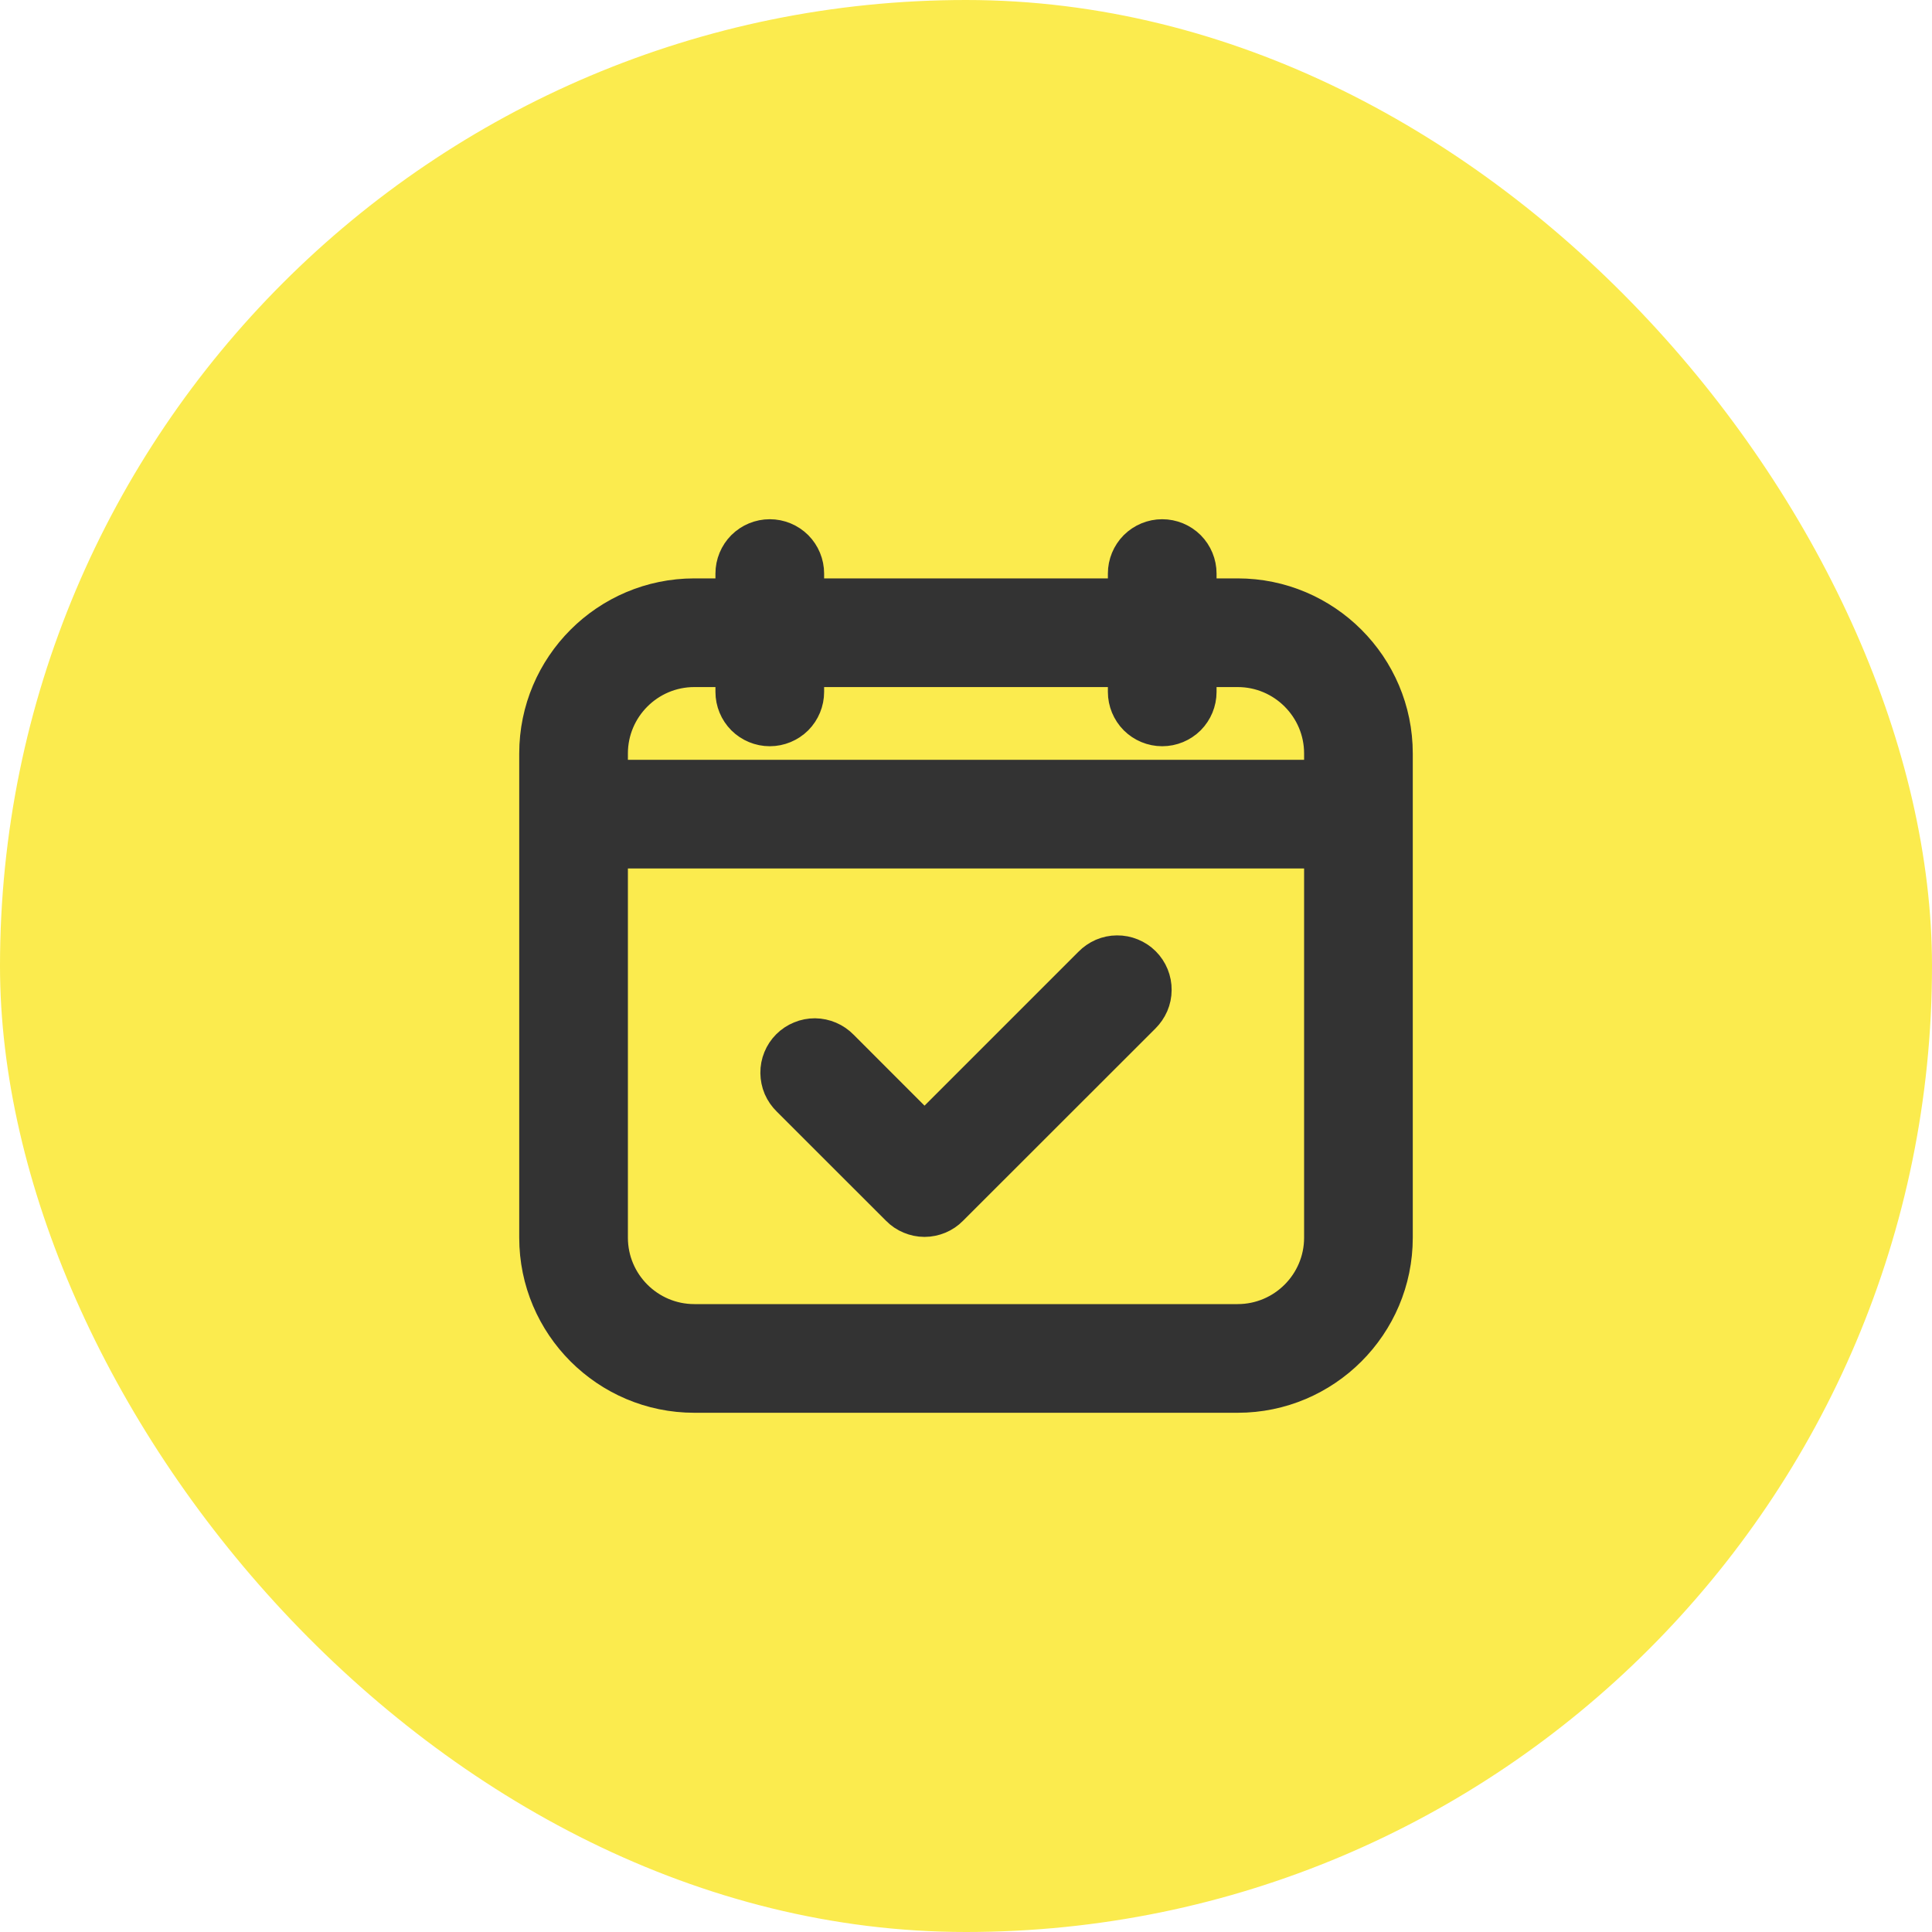
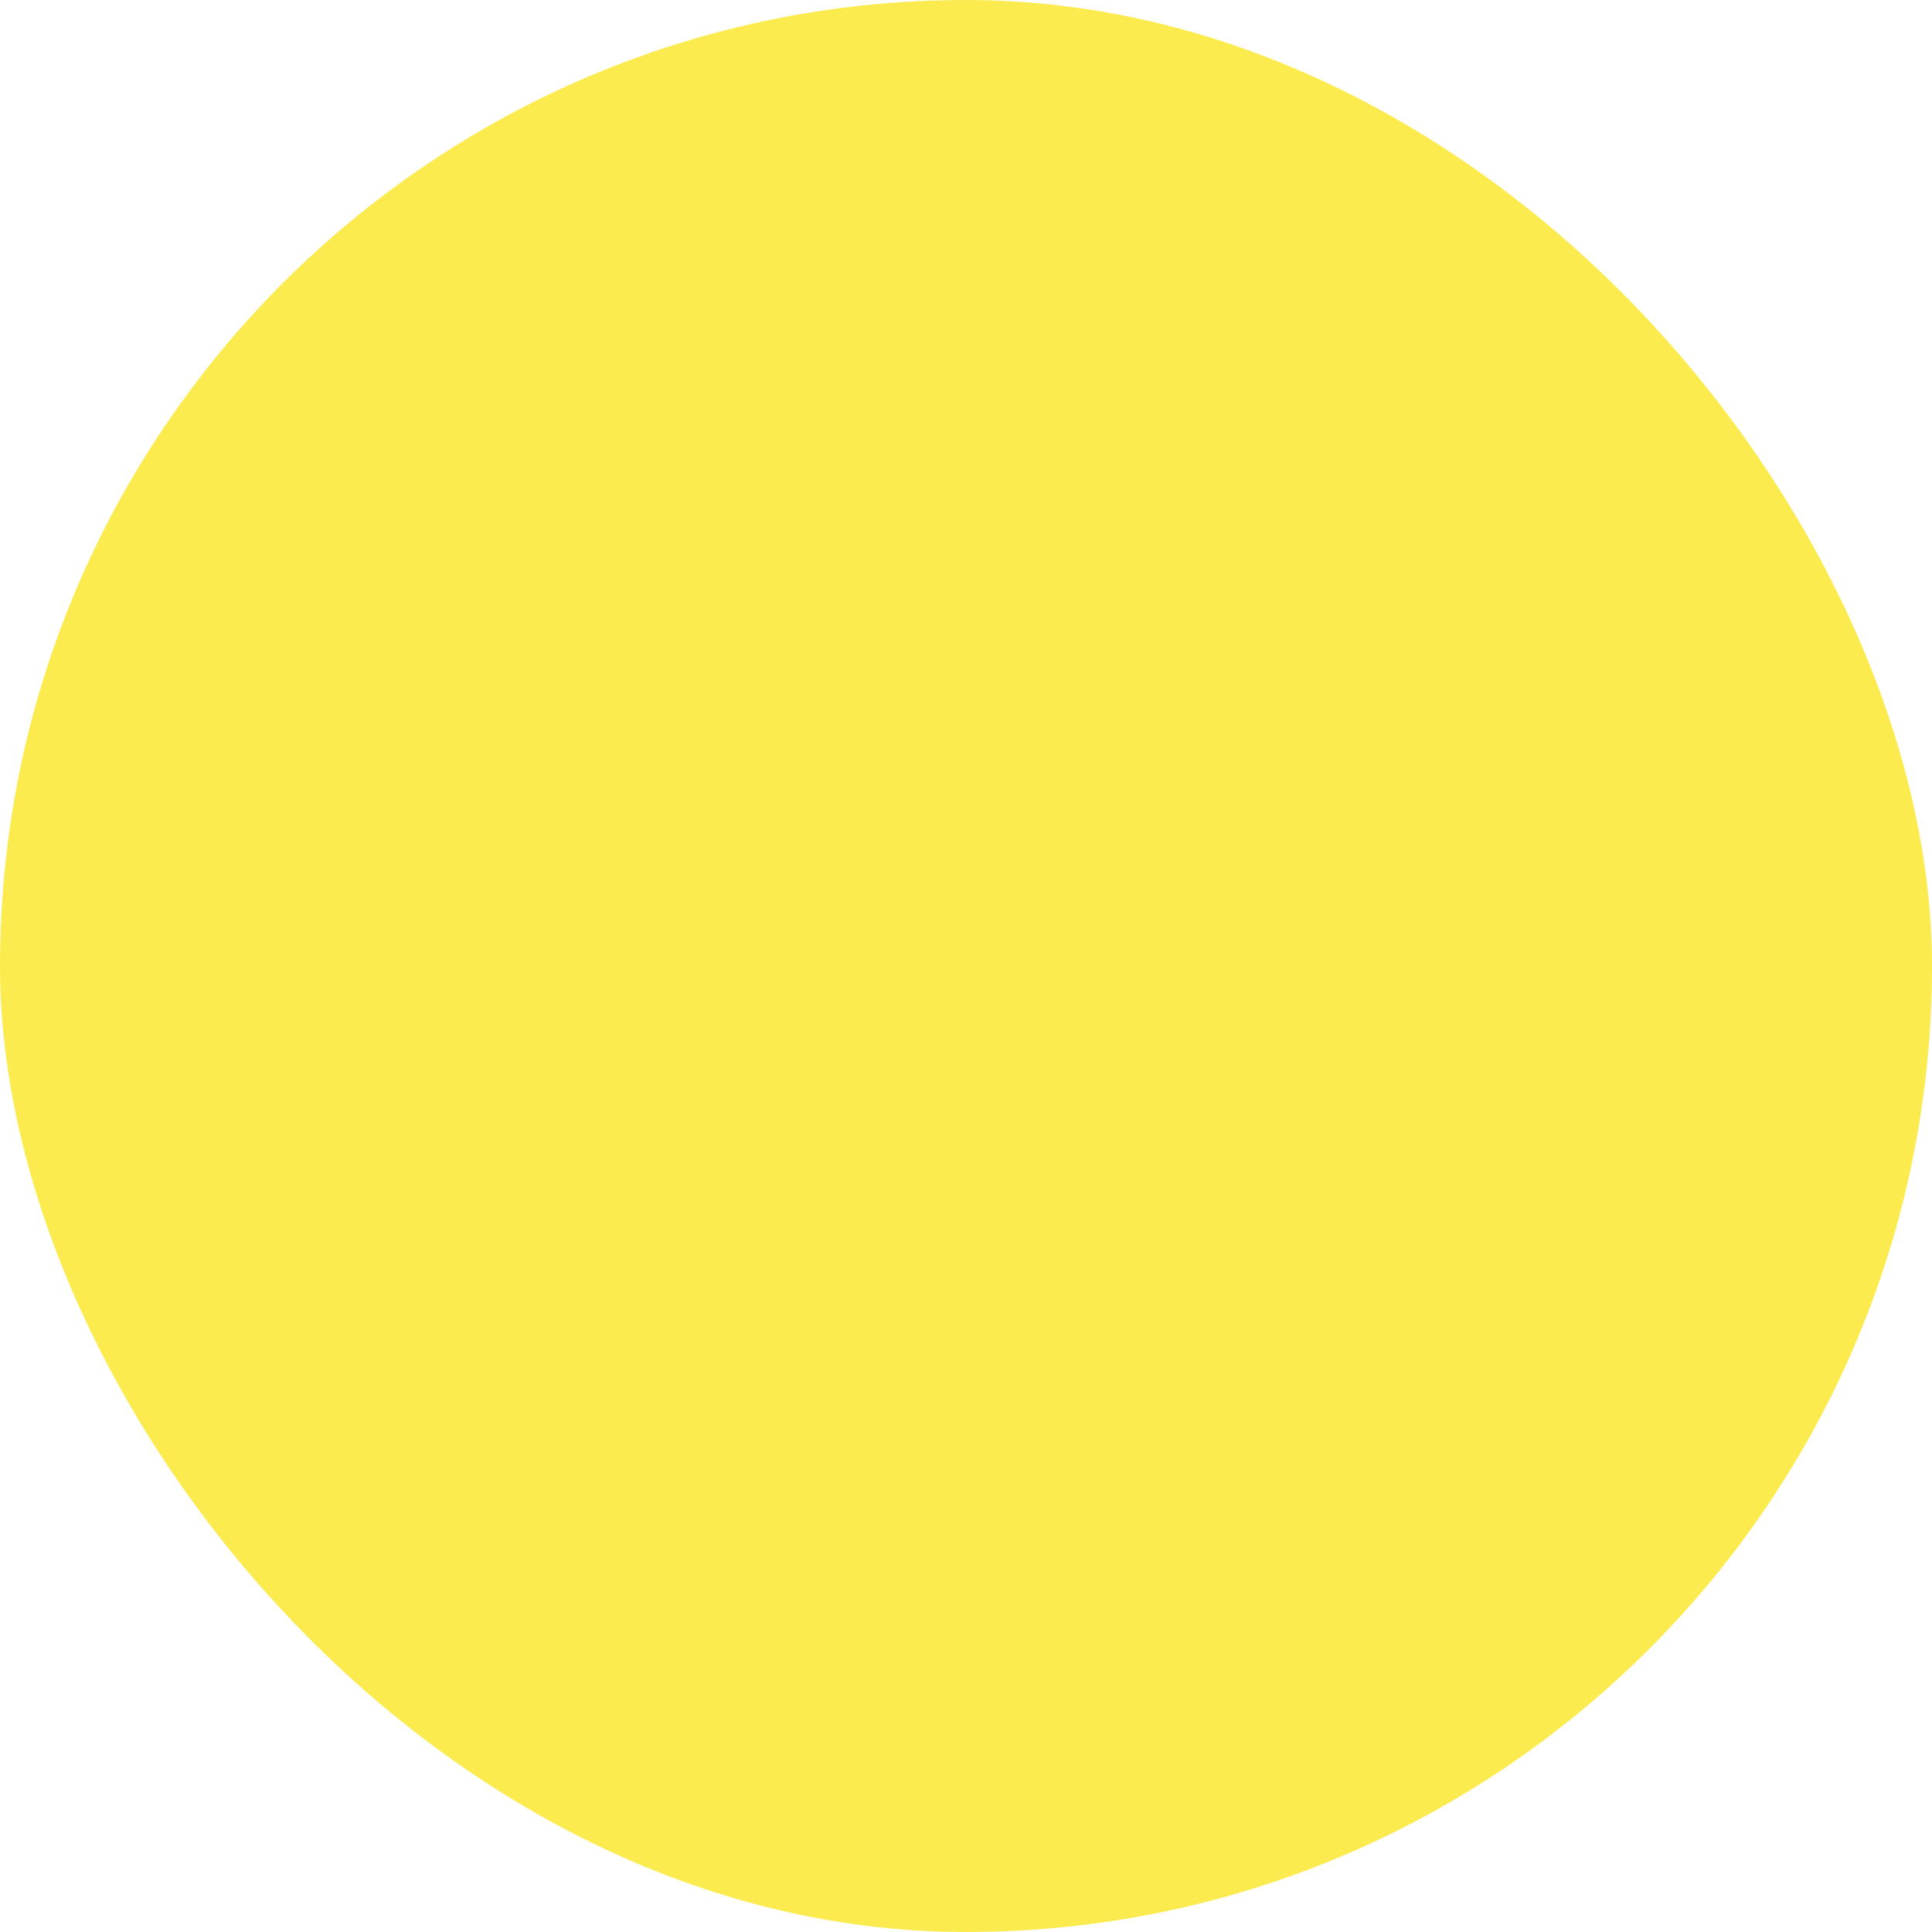
<svg xmlns="http://www.w3.org/2000/svg" width="32" height="32" viewBox="0 0 32 32" fill="none">
  <rect width="32" height="32" rx="16" fill="#FBEB4E" />
  <g clip-path="url(#clip0_22_32)">
-     <path d="M18.146 16.046L15.313 18.879L13.854 17.419C13.807 17.371 13.752 17.333 13.691 17.307C13.63 17.281 13.565 17.267 13.498 17.266C13.432 17.266 13.366 17.278 13.305 17.304C13.243 17.329 13.187 17.366 13.14 17.413C13.093 17.46 13.056 17.515 13.031 17.577C13.006 17.638 12.993 17.704 12.994 17.771C12.995 17.837 13.008 17.903 13.034 17.964C13.061 18.025 13.099 18.08 13.146 18.126L14.96 19.939C15.006 19.986 15.061 20.023 15.122 20.048C15.182 20.073 15.247 20.087 15.313 20.087C15.379 20.087 15.444 20.073 15.505 20.048C15.565 20.023 15.62 19.986 15.666 19.939L18.854 16.753C18.901 16.706 18.939 16.651 18.966 16.59C18.992 16.529 19.006 16.464 19.006 16.397C19.007 16.331 18.994 16.265 18.969 16.203C18.944 16.142 18.907 16.086 18.86 16.039C18.813 15.992 18.757 15.955 18.695 15.93C18.634 15.905 18.568 15.892 18.502 15.893C18.436 15.893 18.37 15.907 18.309 15.933C18.248 15.96 18.193 15.998 18.146 16.046Z" fill="#333333" stroke="#333333" stroke-width="0.8" />
-     <path d="M20.5 9.98H19.75V9.5C19.75 9.367 19.697 9.24 19.604 9.146C19.51 9.053 19.383 9 19.25 9C19.117 9 18.99 9.053 18.896 9.146C18.803 9.24 18.75 9.367 18.75 9.5V9.98H13.25V9.5C13.25 9.367 13.197 9.24 13.104 9.146C13.01 9.053 12.883 9 12.75 9C12.617 9 12.49 9.053 12.396 9.146C12.303 9.24 12.25 9.367 12.25 9.5V9.98H11.5C10.121 9.98 9 11.101 9 12.48V20.5C9 21.878 10.121 23 11.5 23H20.5C21.878 23 23 21.878 23 20.5V12.48C23 11.101 21.878 9.98 20.5 9.98ZM10 12.48C10 11.653 10.673 10.98 11.5 10.98H12.25V11.46C12.25 11.593 12.303 11.72 12.396 11.814C12.49 11.907 12.617 11.96 12.75 11.96C12.883 11.96 13.01 11.907 13.104 11.814C13.197 11.72 13.25 11.593 13.25 11.46V10.98H18.75V11.46C18.75 11.593 18.803 11.72 18.896 11.814C18.99 11.907 19.117 11.96 19.25 11.96C19.383 11.96 19.51 11.907 19.604 11.814C19.697 11.72 19.75 11.593 19.75 11.46V10.98H20.5C21.327 10.98 22 11.653 22 12.48V12.985H10V12.48ZM20.5 22H11.5C10.673 22 10 21.327 10 20.5V13.985H22V20.5C22 21.327 21.327 22 20.5 22Z" fill="#333333" stroke="#333333" stroke-width="0.8" />
-   </g>
+     </g>
  <defs>
    <clipPath id="clip0_22_32">
      <rect width="16" height="16" fill="white" transform="translate(8 8)" />
    </clipPath>
  </defs>
</svg>